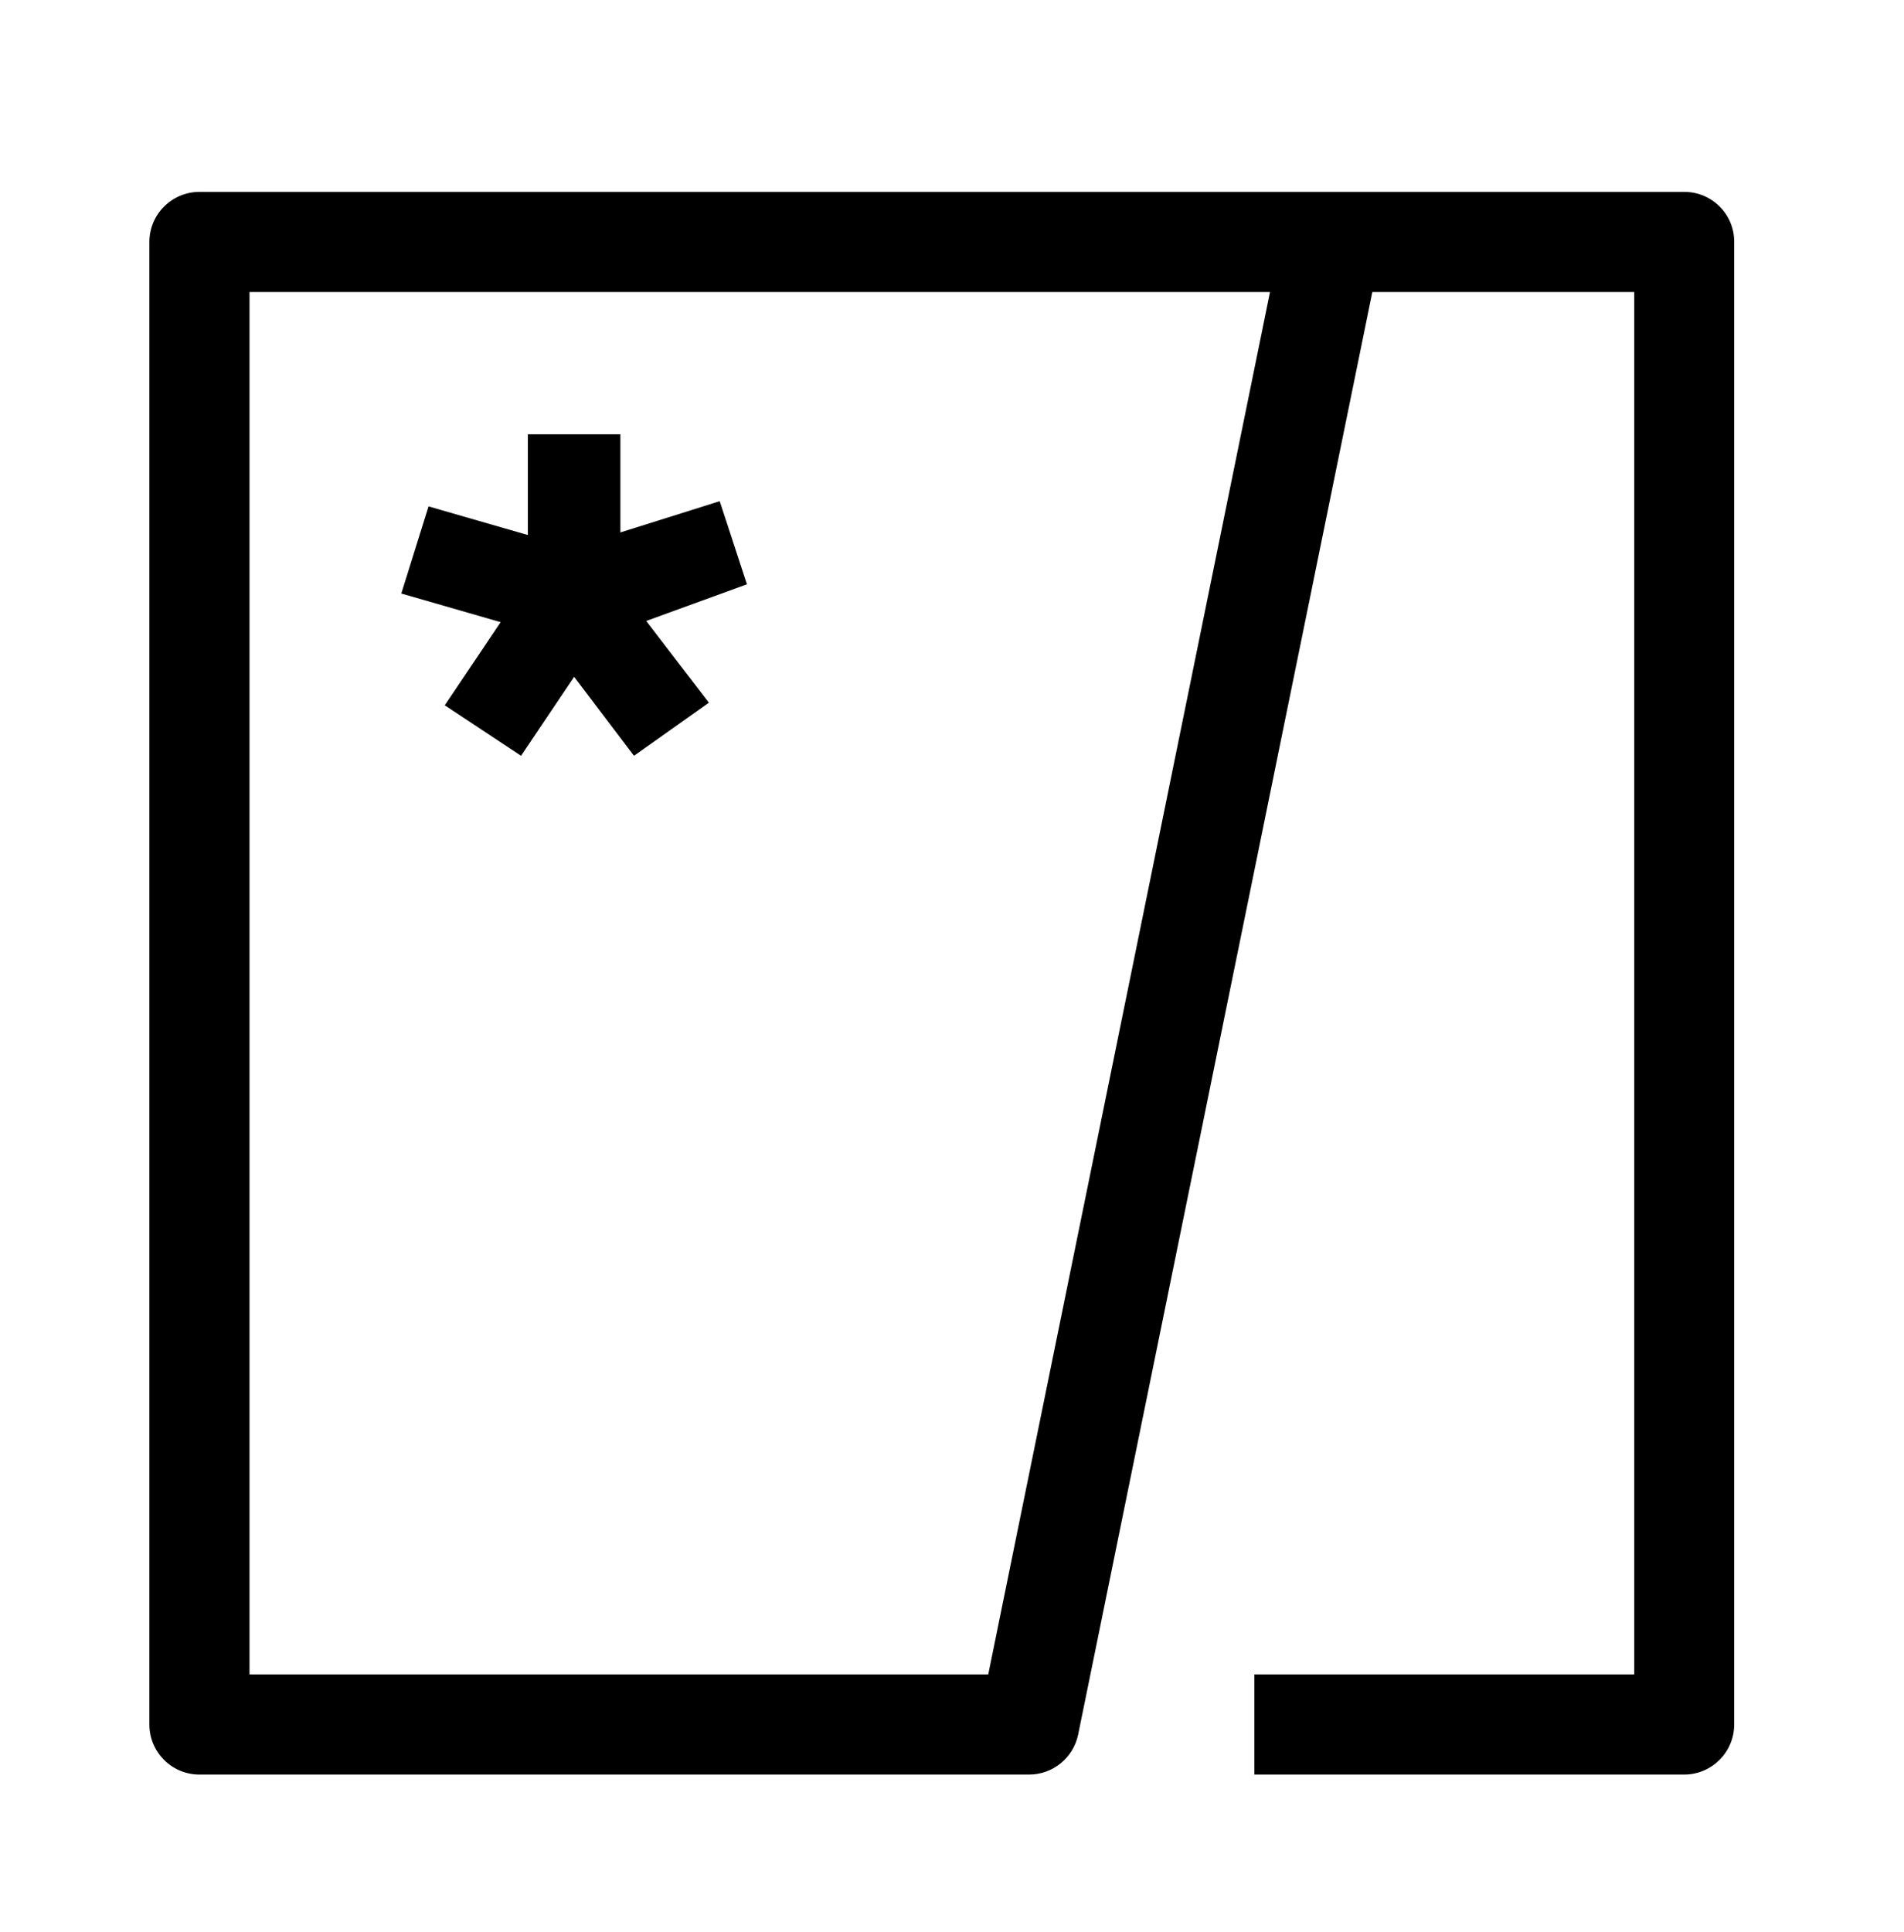
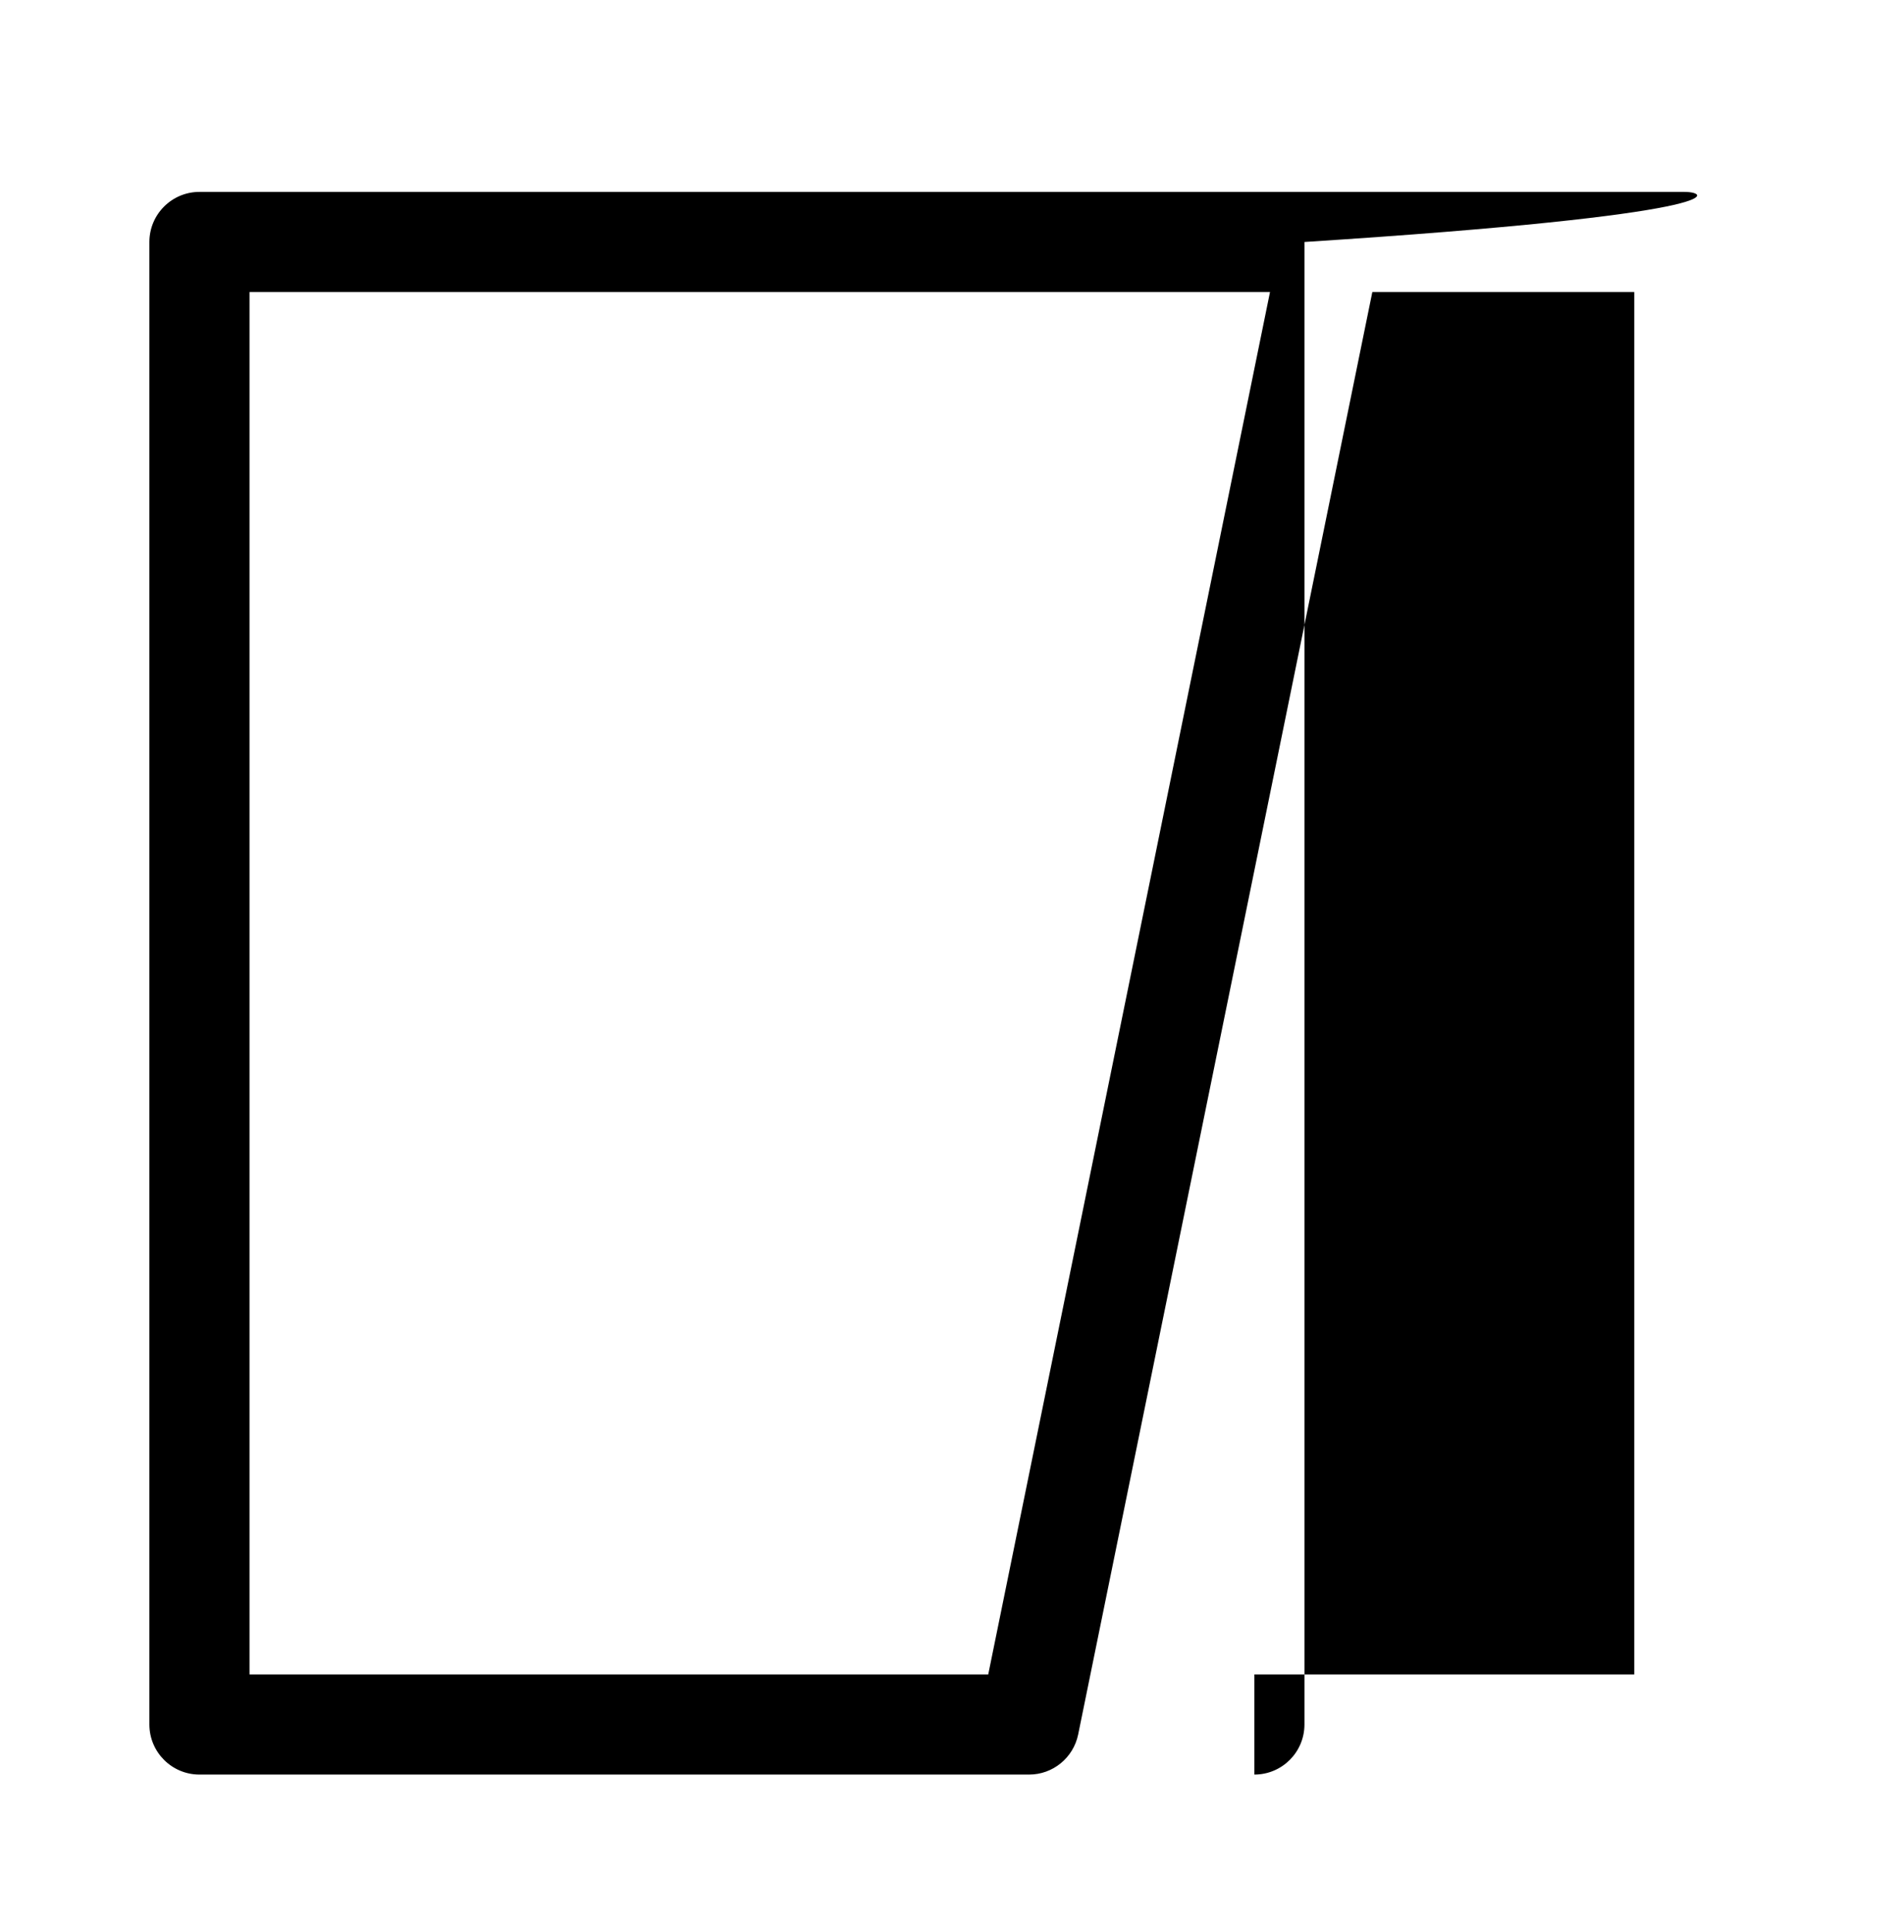
<svg xmlns="http://www.w3.org/2000/svg" version="1.1" id="Lager_1" x="0px" y="0px" viewBox="0 0 95.08 96.44" style="enable-background:new 0 0 95.08 96.44;" xml:space="preserve">
-   <path id="XMLID_38_" d="M30.98,21.68v4.9l4.96-1.56l1.36,4.15L32.27,31l3.13,4.08l-3.74,2.65l-2.99-3.94l-2.65,3.94l-3.81-2.52  l2.79-4.15l-4.96-1.43l1.36-4.35l4.96,1.43v-5.03H30.98z" />
-   <path d="M84.11,9.58H66.49H49.88H9.96c-1.38,0-2.5,1.12-2.5,2.5v74.01c0,1.38,1.12,2.5,2.5,2.5h41.43c1.19,0,2.21-0.84,2.45-2  l14.69-72.01h13.08v69.01H62.64v5h21.46c1.38,0,2.5-1.12,2.5-2.5V12.08C86.61,10.7,85.49,9.58,84.11,9.58z M49.35,83.59H12.46V14.58  h37.42h13.54L49.35,83.59z" />
+   <path d="M84.11,9.58H66.49H49.88H9.96c-1.38,0-2.5,1.12-2.5,2.5v74.01c0,1.38,1.12,2.5,2.5,2.5h41.43c1.19,0,2.21-0.84,2.45-2  l14.69-72.01h13.08v69.01H62.64v5c1.38,0,2.5-1.12,2.5-2.5V12.08C86.61,10.7,85.49,9.58,84.11,9.58z M49.35,83.59H12.46V14.58  h37.42h13.54L49.35,83.59z" />
</svg>